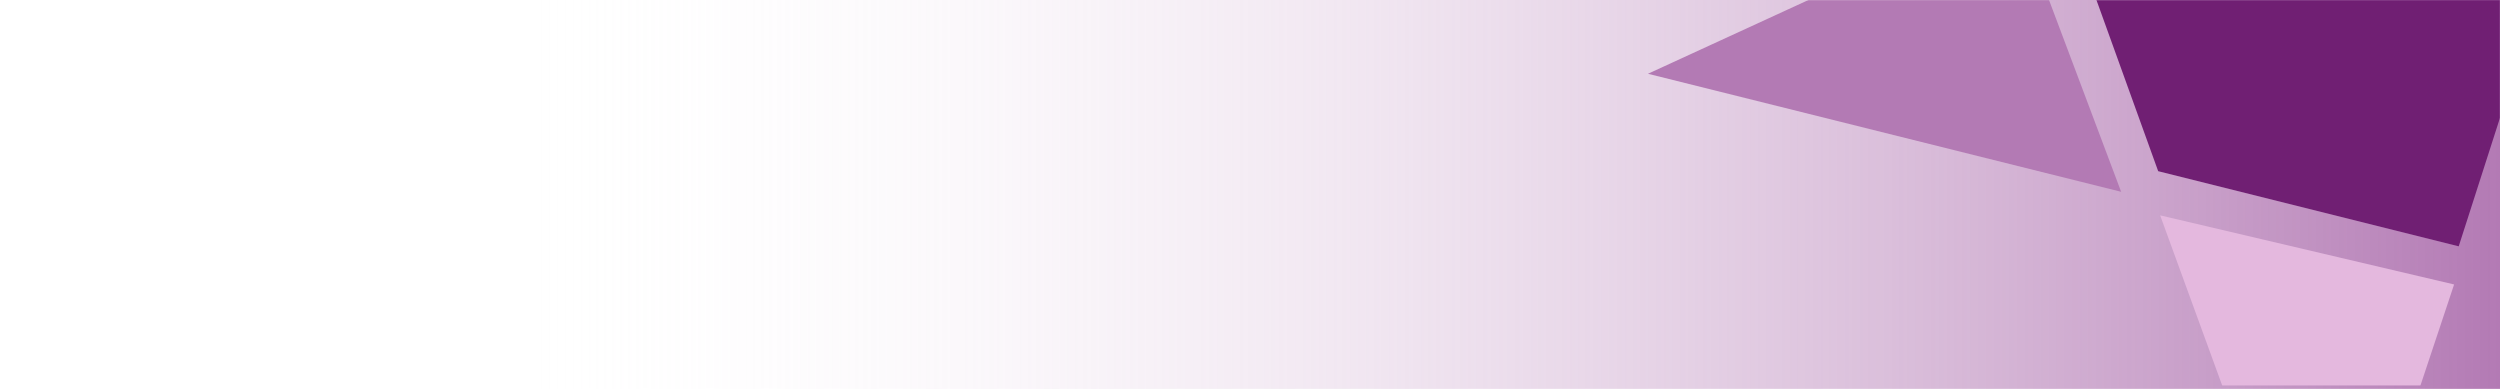
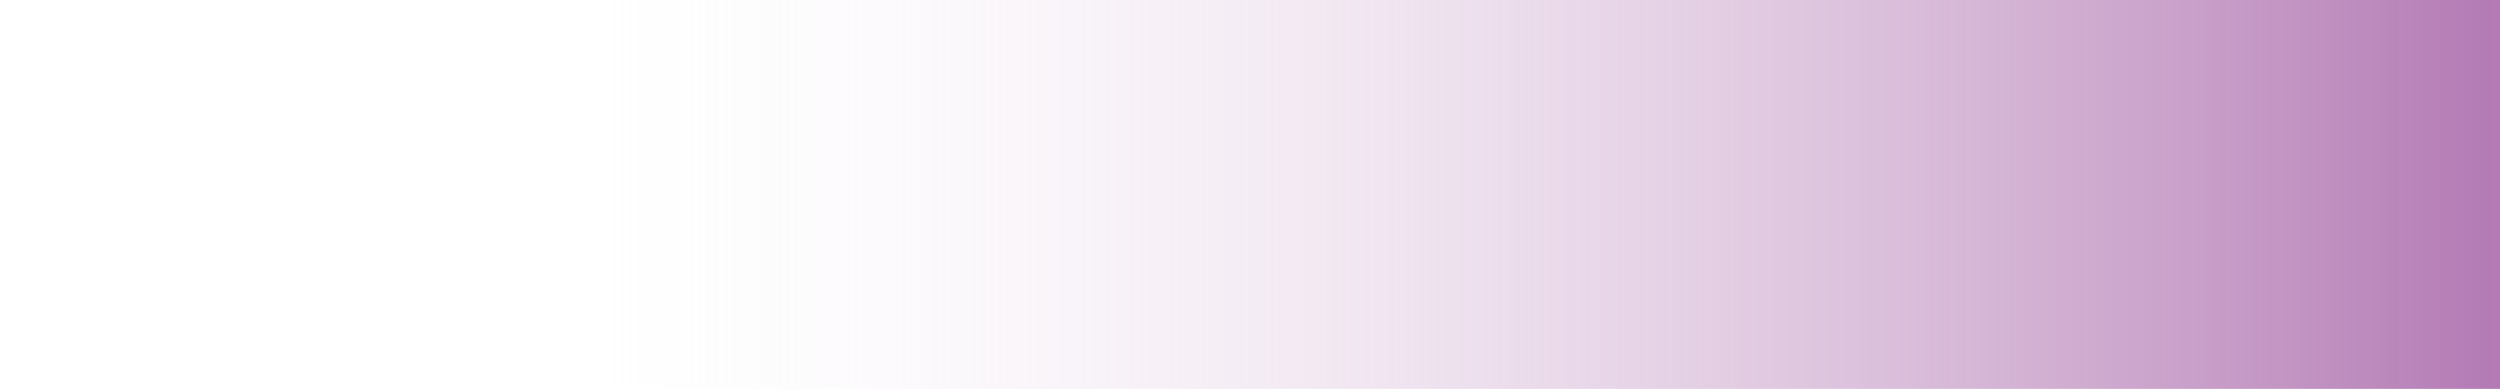
<svg xmlns="http://www.w3.org/2000/svg" width="1440" height="224" viewBox="0 0 1440 224" fill="none">
  <rect width="1440" height="224" fill="url(#paint0_linear_755_16)" />
  <mask id="mask0_755_16" style="mask-type:alpha" maskUnits="userSpaceOnUse" x="0" y="0" width="1440" height="222">
-     <rect width="1440" height="222" fill="#F2F2F2" />
-   </mask>
+     </mask>
  <g mask="url(#mask0_755_16)">
    <path d="M1221.78 110.476L1159.81 -54.306L949.228 42.489L1221.78 110.476Z" fill="#B37AB4" />
-     <path d="M1339.67 385.676L1244.24 124.044L1413.56 163.85L1339.67 385.676Z" fill="#E4B8DE" />
+     <path d="M1339.67 385.676L1244.24 124.044L1413.56 163.85Z" fill="#E4B8DE" />
    <path d="M1243.11 98.599L1184.93 -62.71L1531.37 -216.548L1416.22 141.879L1243.11 98.599Z" fill="#701F73" />
  </g>
  <defs>
    <linearGradient id="paint0_linear_755_16" x1="1440" y1="85.349" x2="287" y2="85.349" gradientUnits="userSpaceOnUse">
      <stop stop-color="#B37AB4" />
      <stop offset="1" stop-color="white" stop-opacity="0" />
    </linearGradient>
  </defs>
</svg>